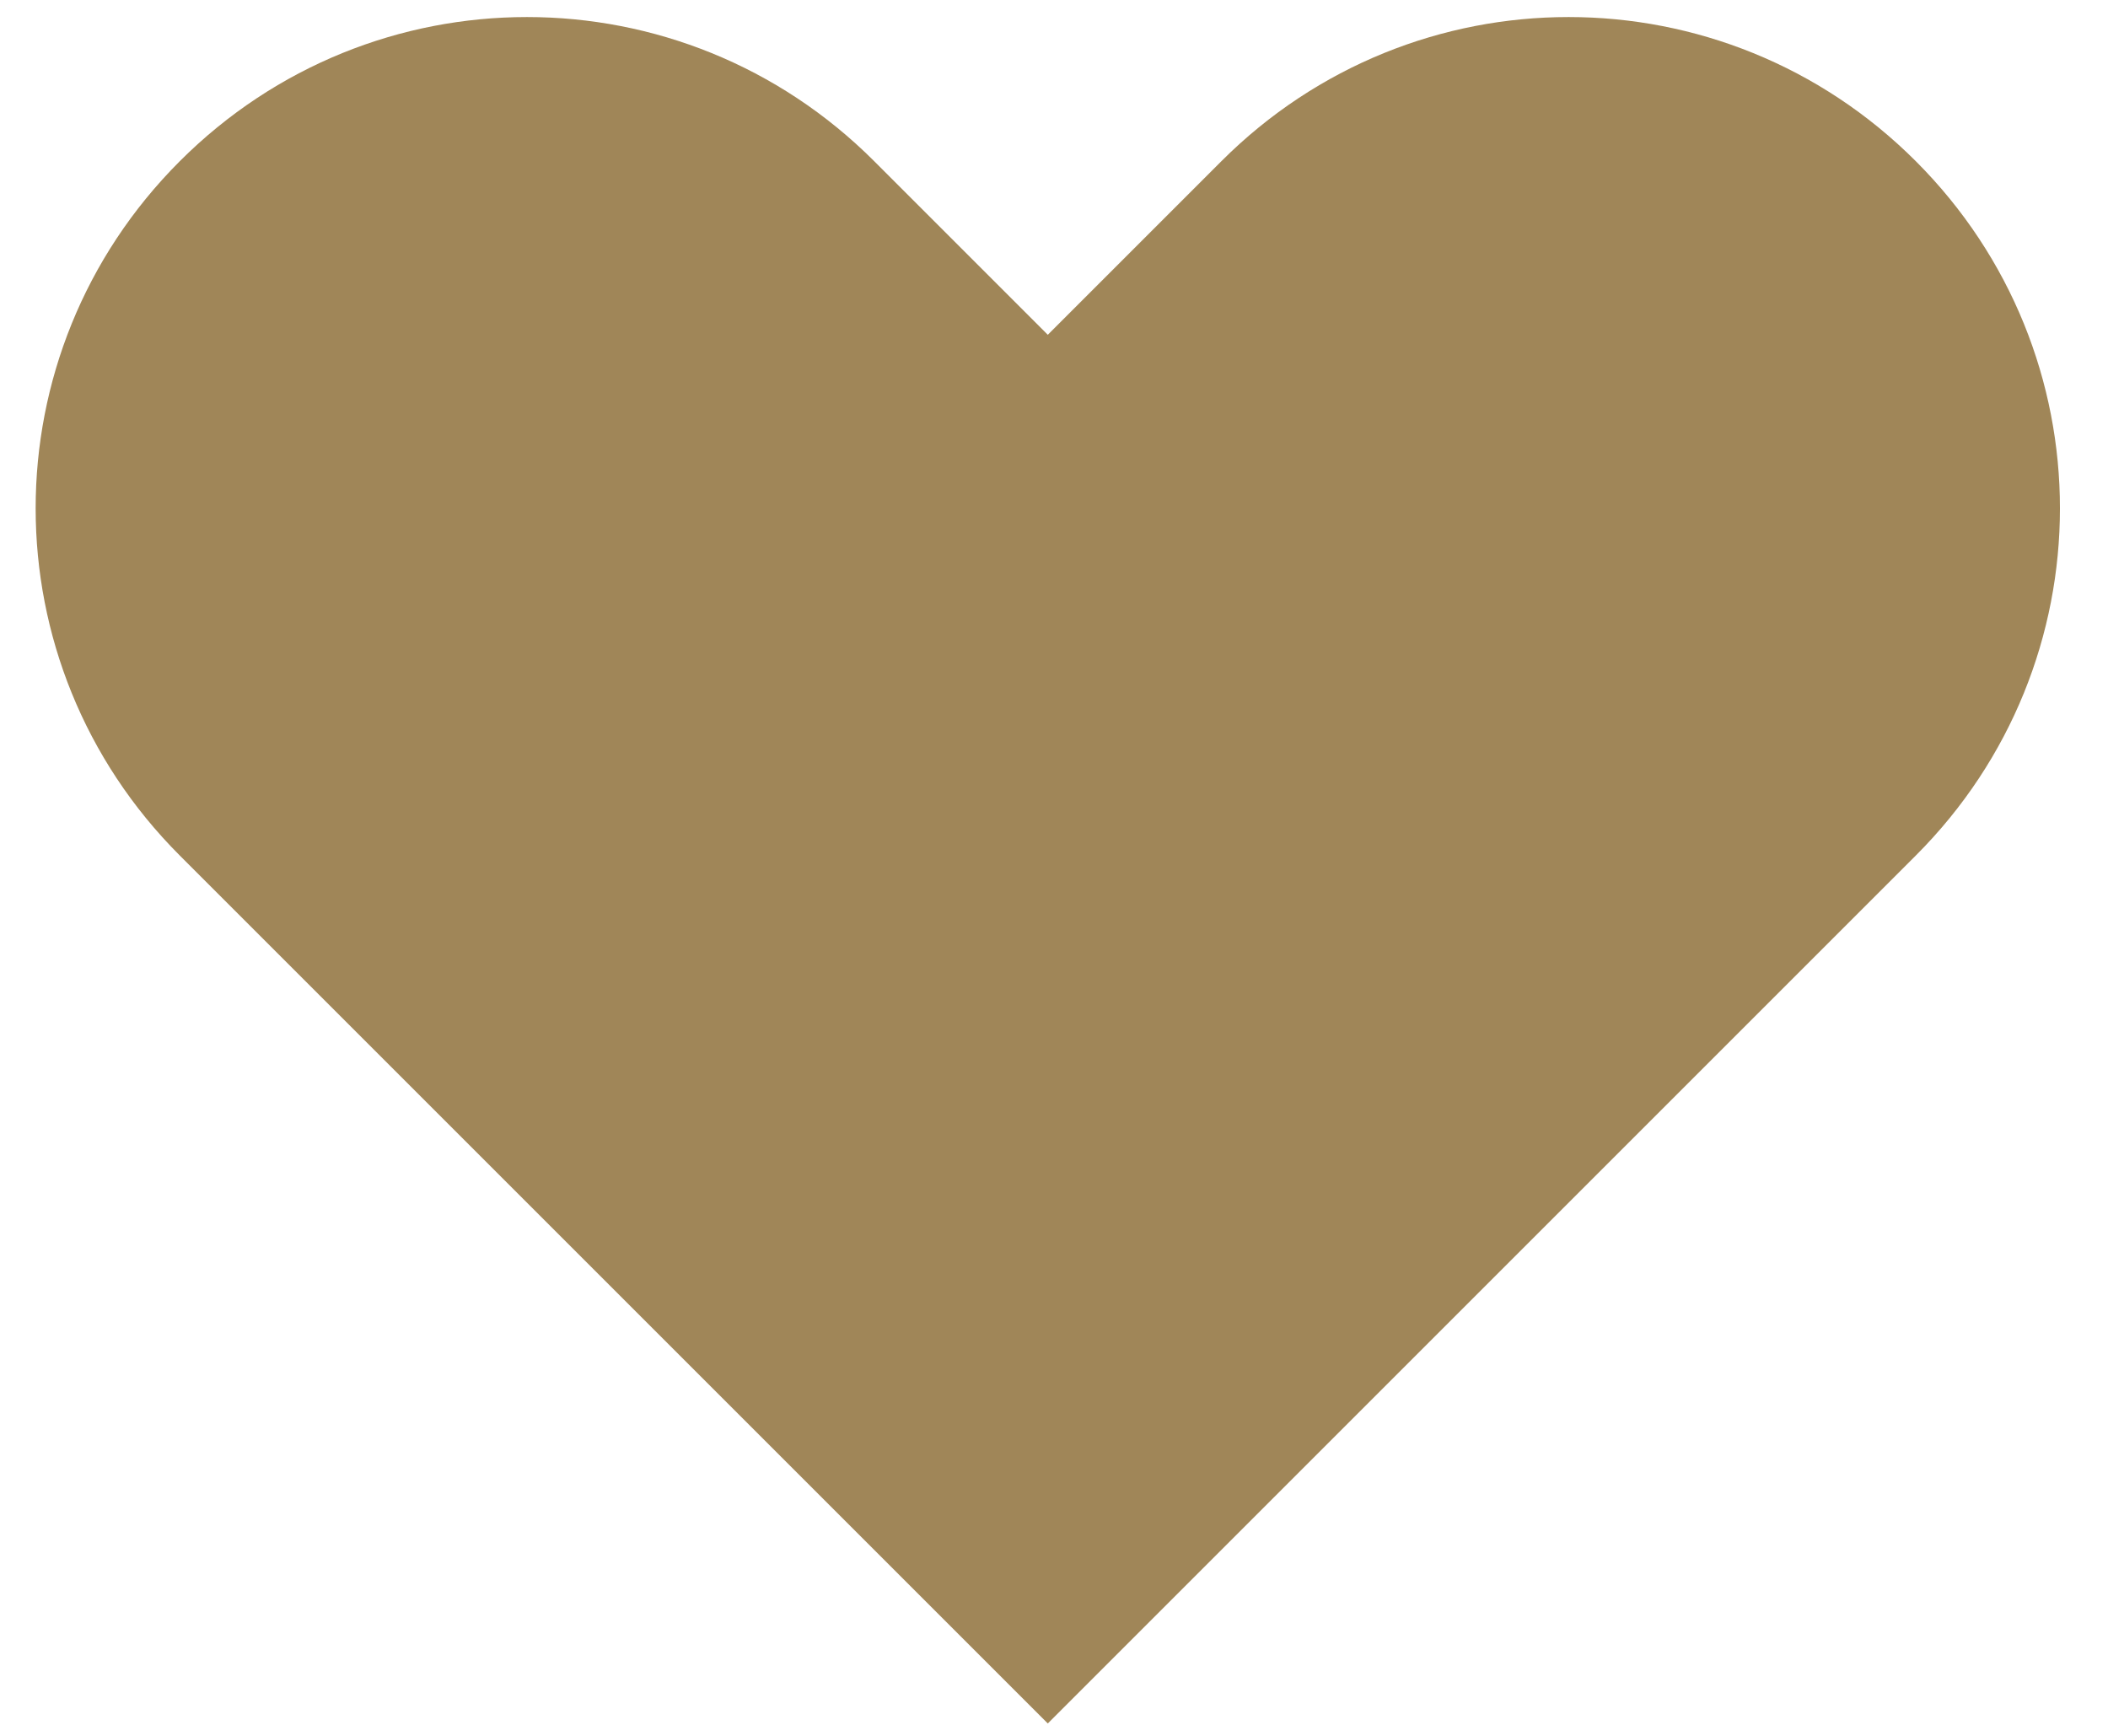
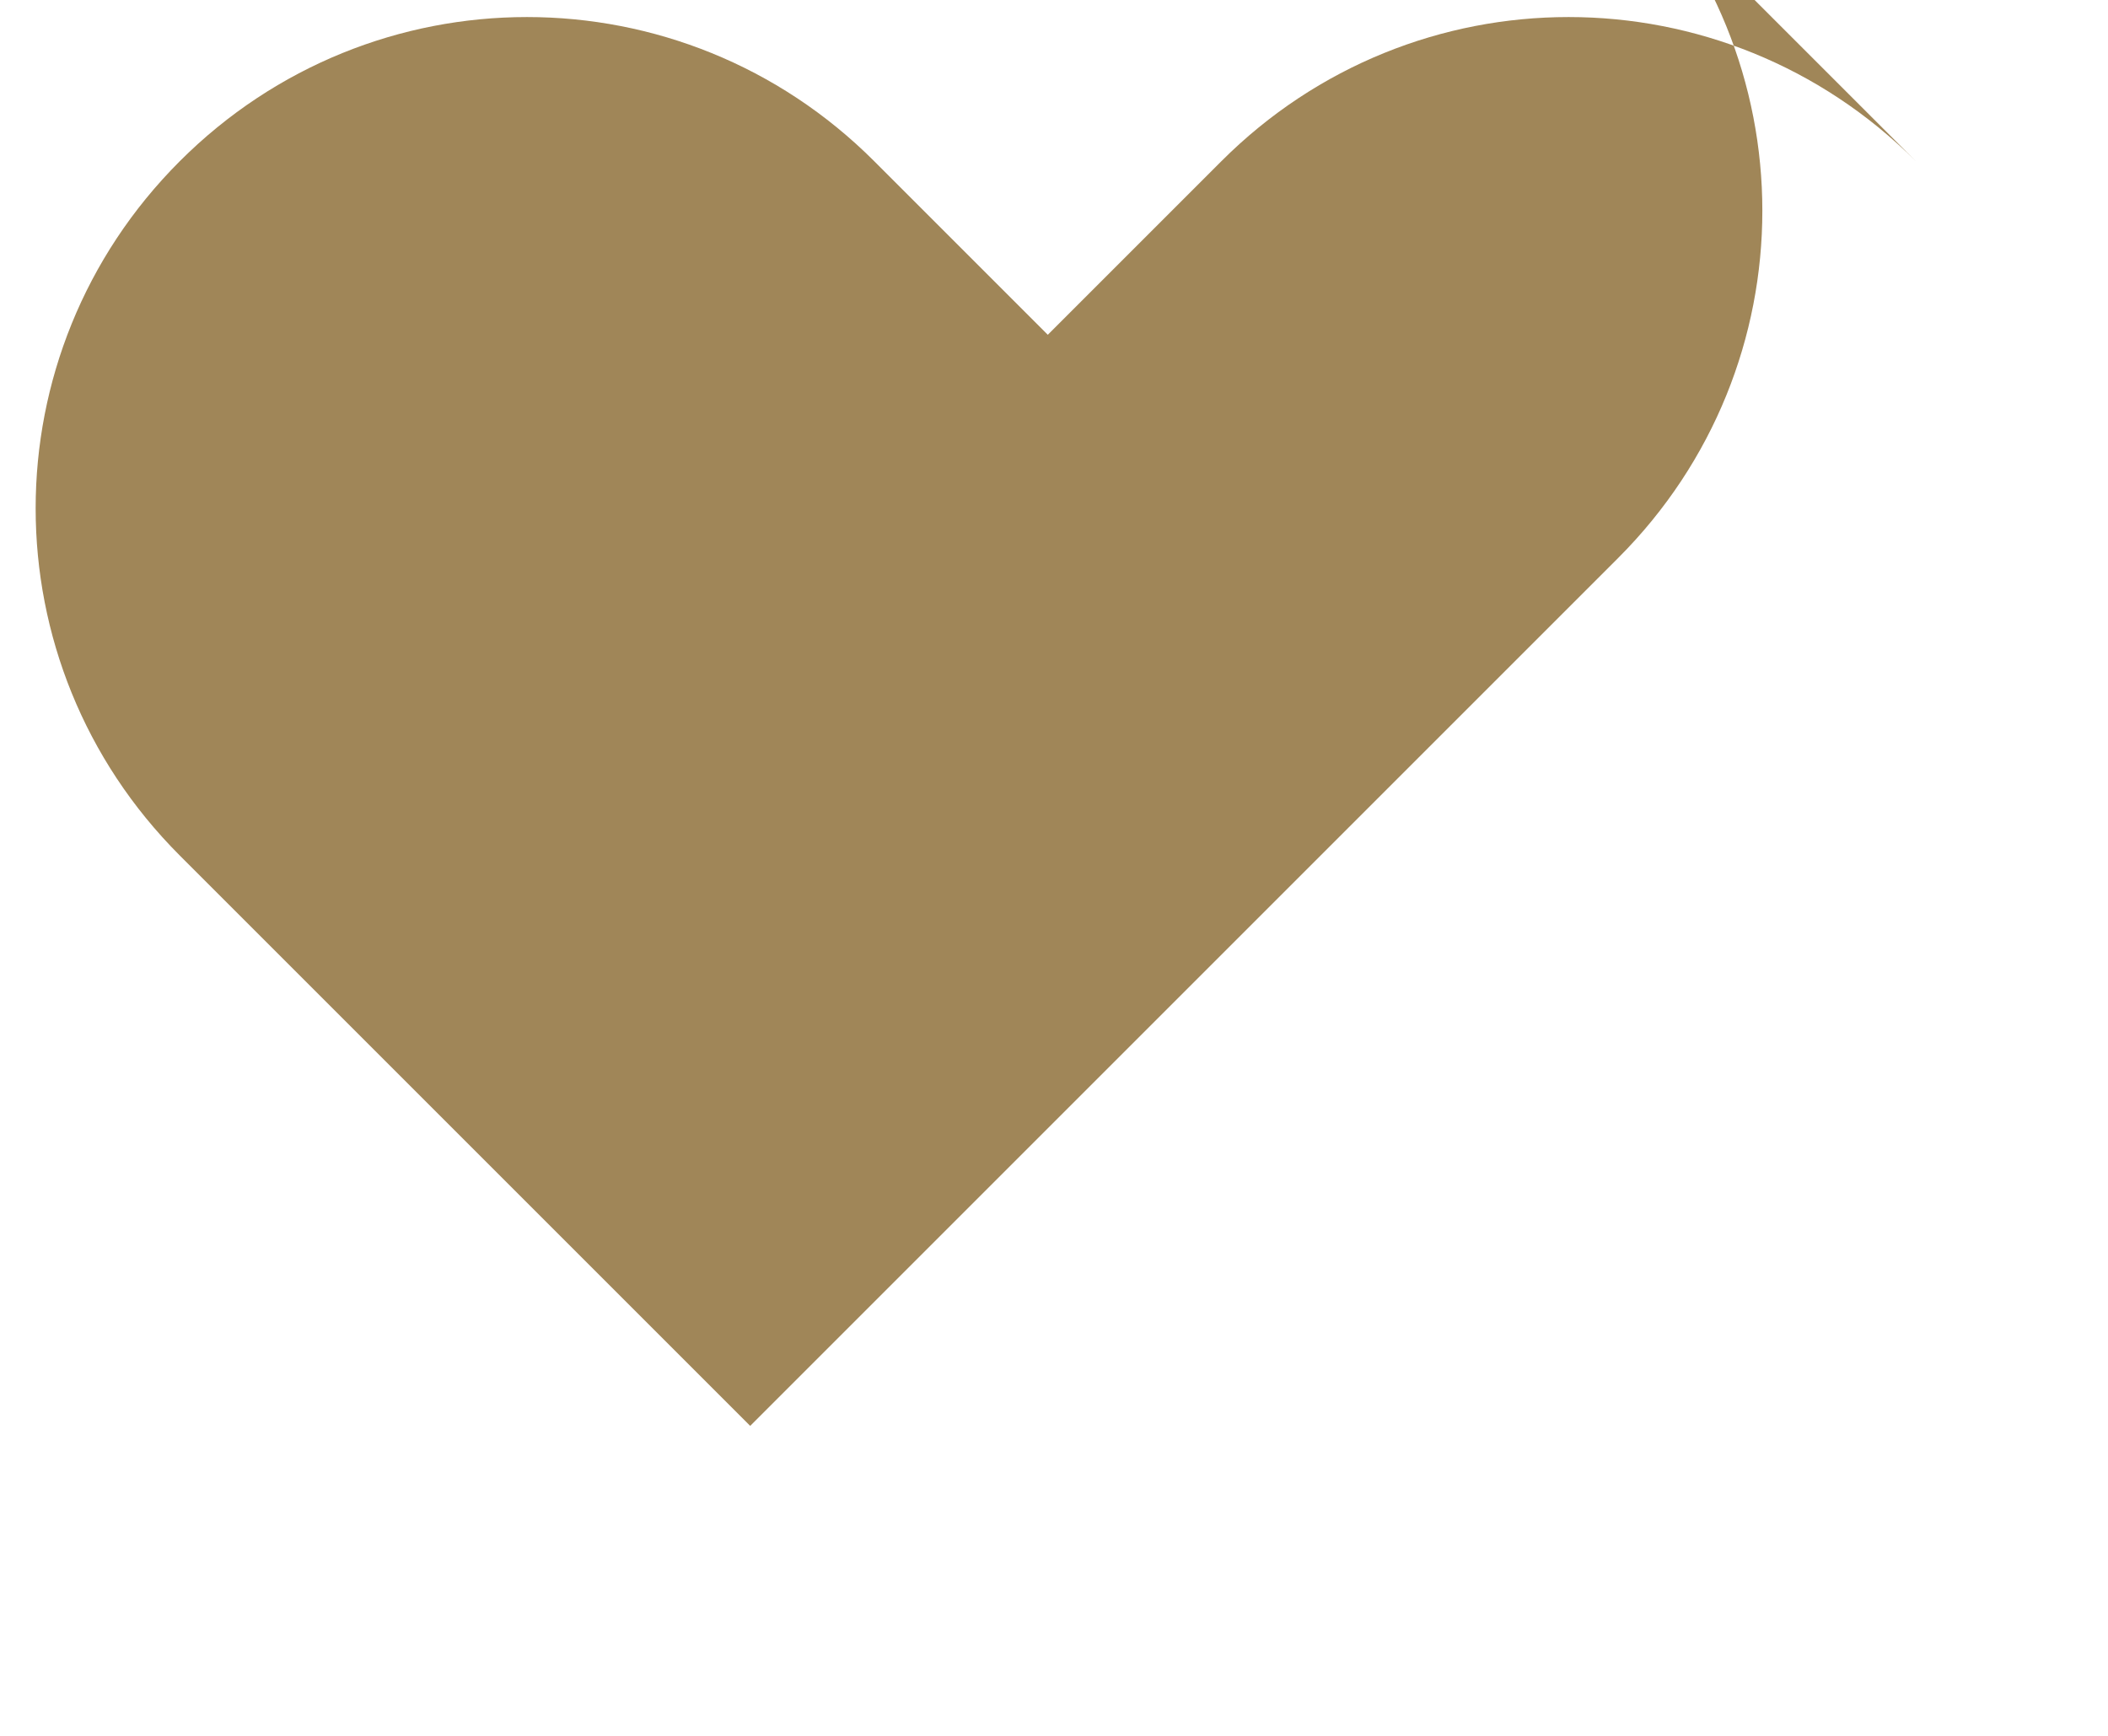
<svg xmlns="http://www.w3.org/2000/svg" id="Layer_2" version="1.1" viewBox="0 0 34 28">
  <defs>
    <style>
      .st0 {
        fill: #a08658;
      }
    </style>
  </defs>
-   <path class="st0" d="M30.9,2.6h0c-3.1-3.1-8.1-3.1-11.2,0l-2.8,2.8-2.8-2.8C11-.5,6-.5,2.9,2.6-.2,5.7-.2,10.7,2.9,13.8l4.8,4.8h0l9.2,9.2,9.2-9.2,4.8-4.8c3.1-3.1,3.1-8.1,0-11.2Z" />
+   <path class="st0" d="M30.9,2.6h0c-3.1-3.1-8.1-3.1-11.2,0l-2.8,2.8-2.8-2.8C11-.5,6-.5,2.9,2.6-.2,5.7-.2,10.7,2.9,13.8h0l9.2,9.2,9.2-9.2,4.8-4.8c3.1-3.1,3.1-8.1,0-11.2Z" />
</svg>